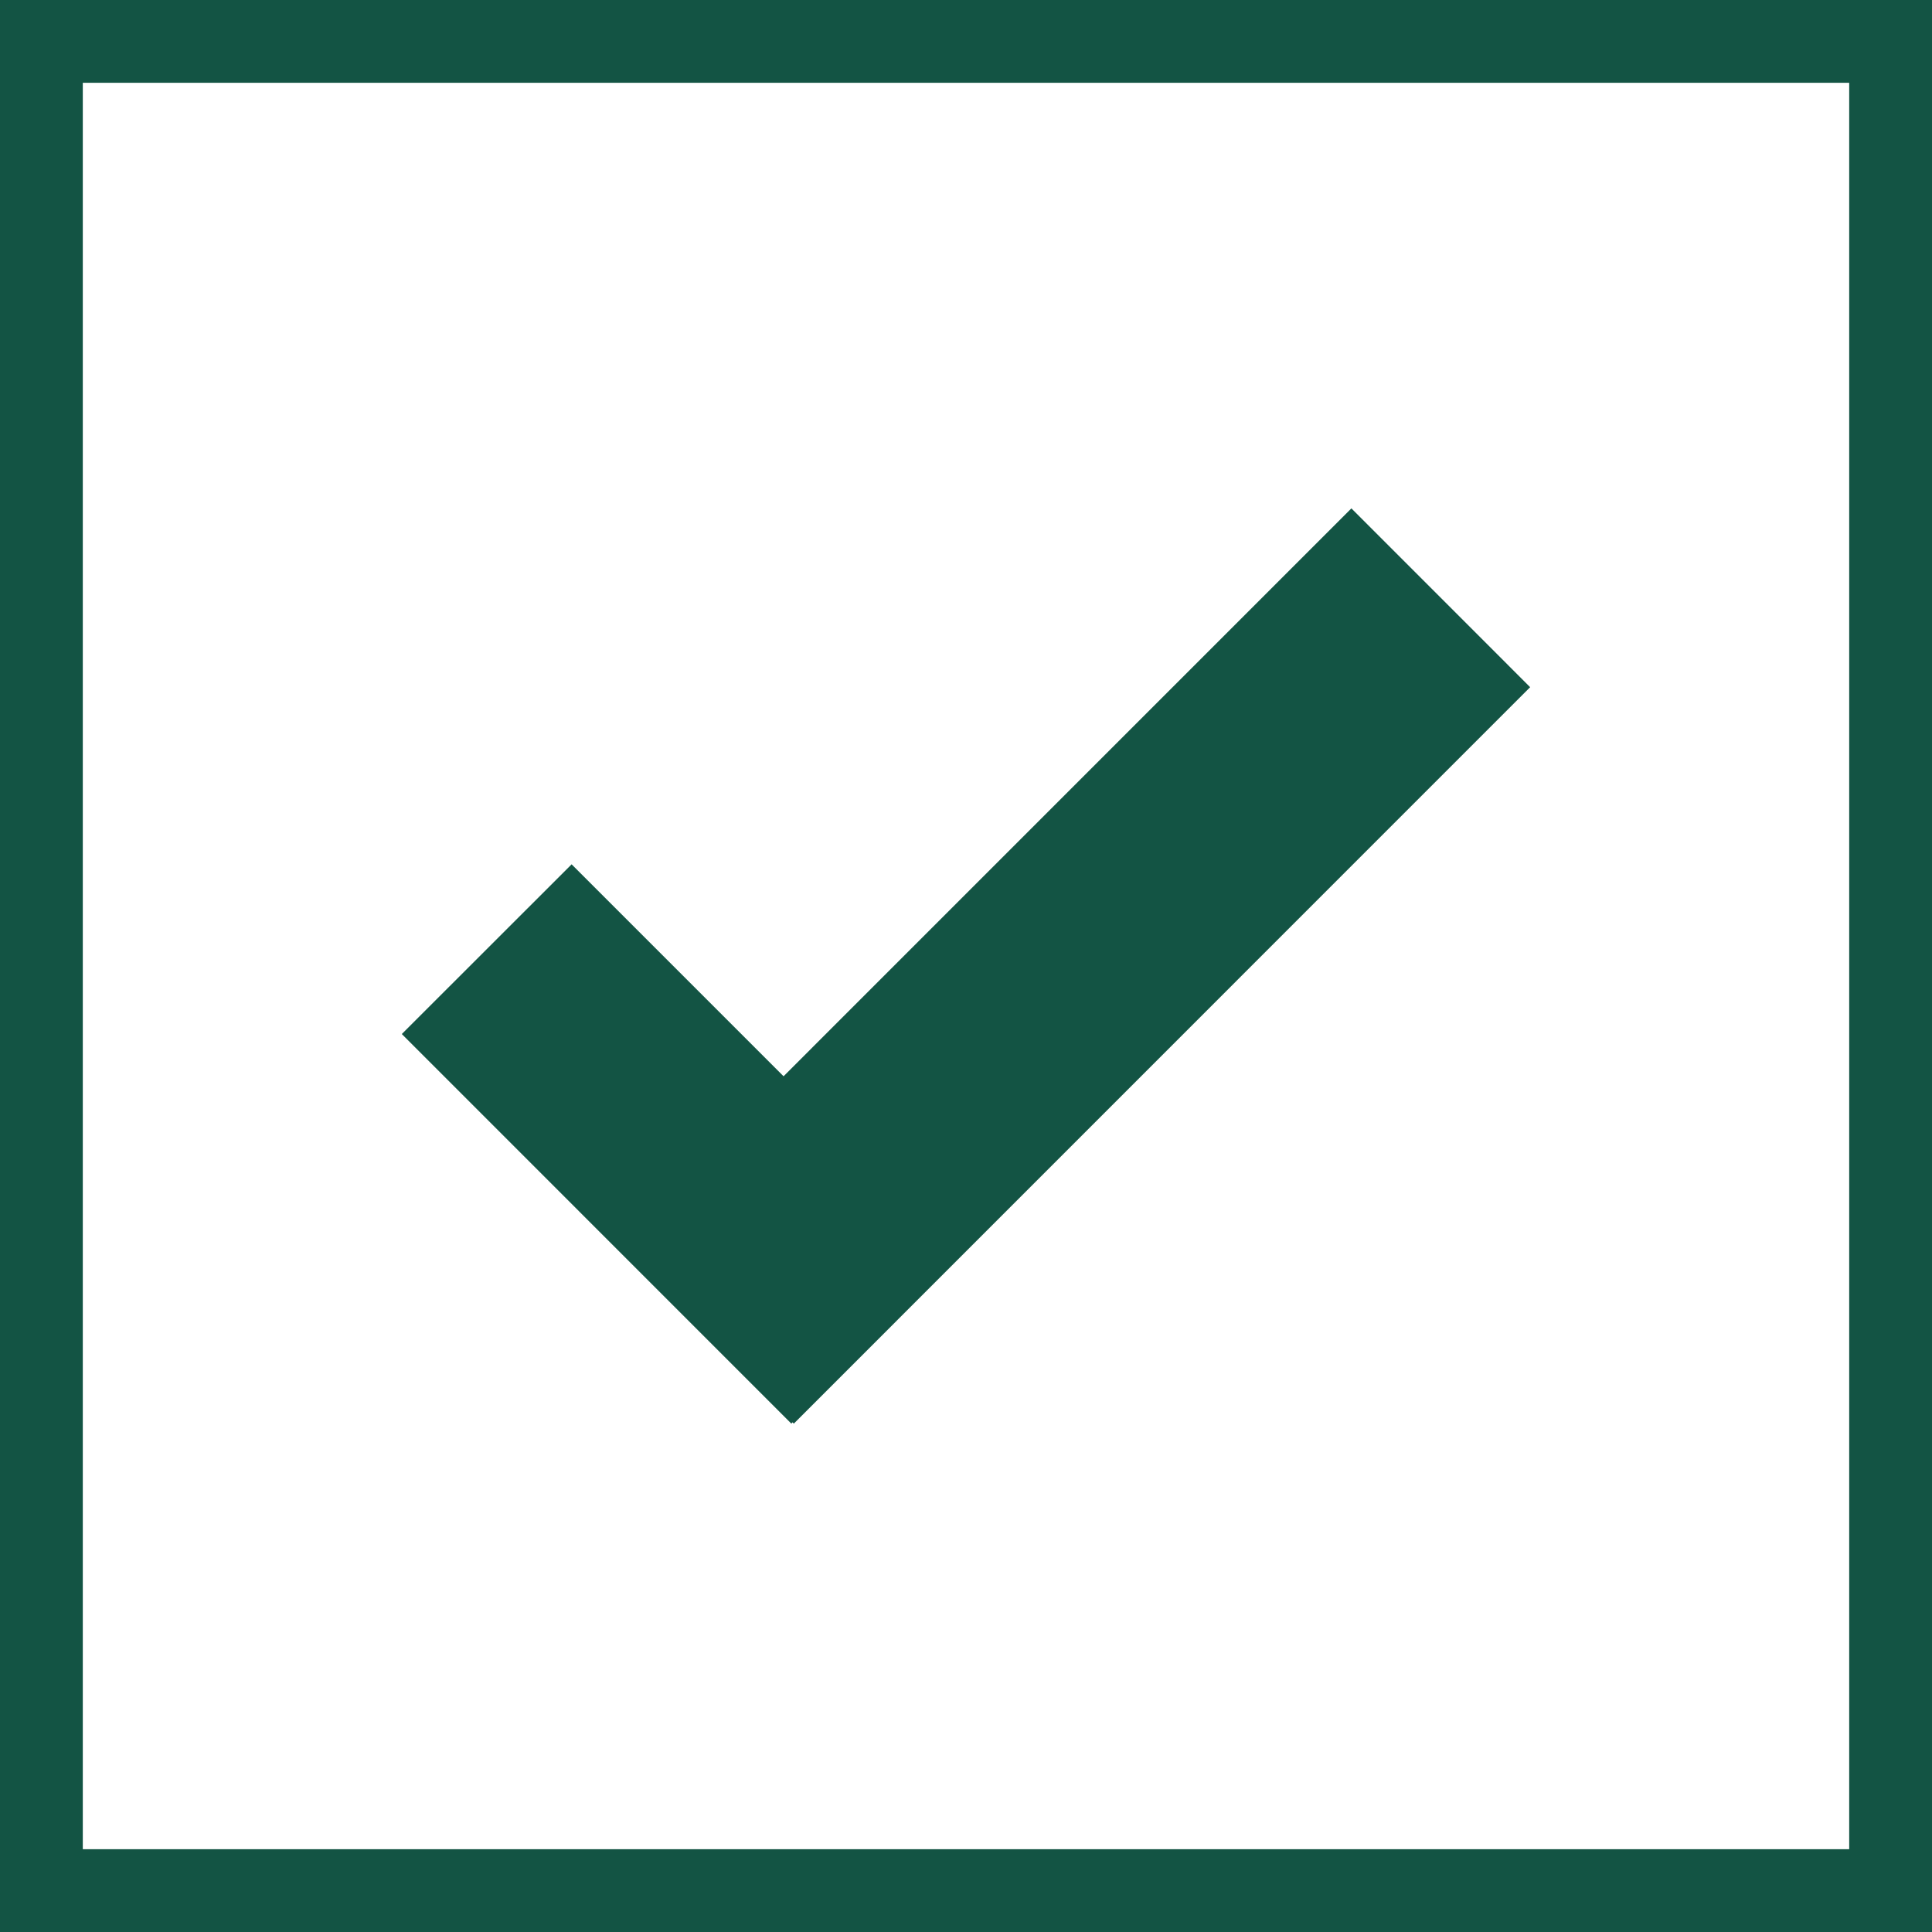
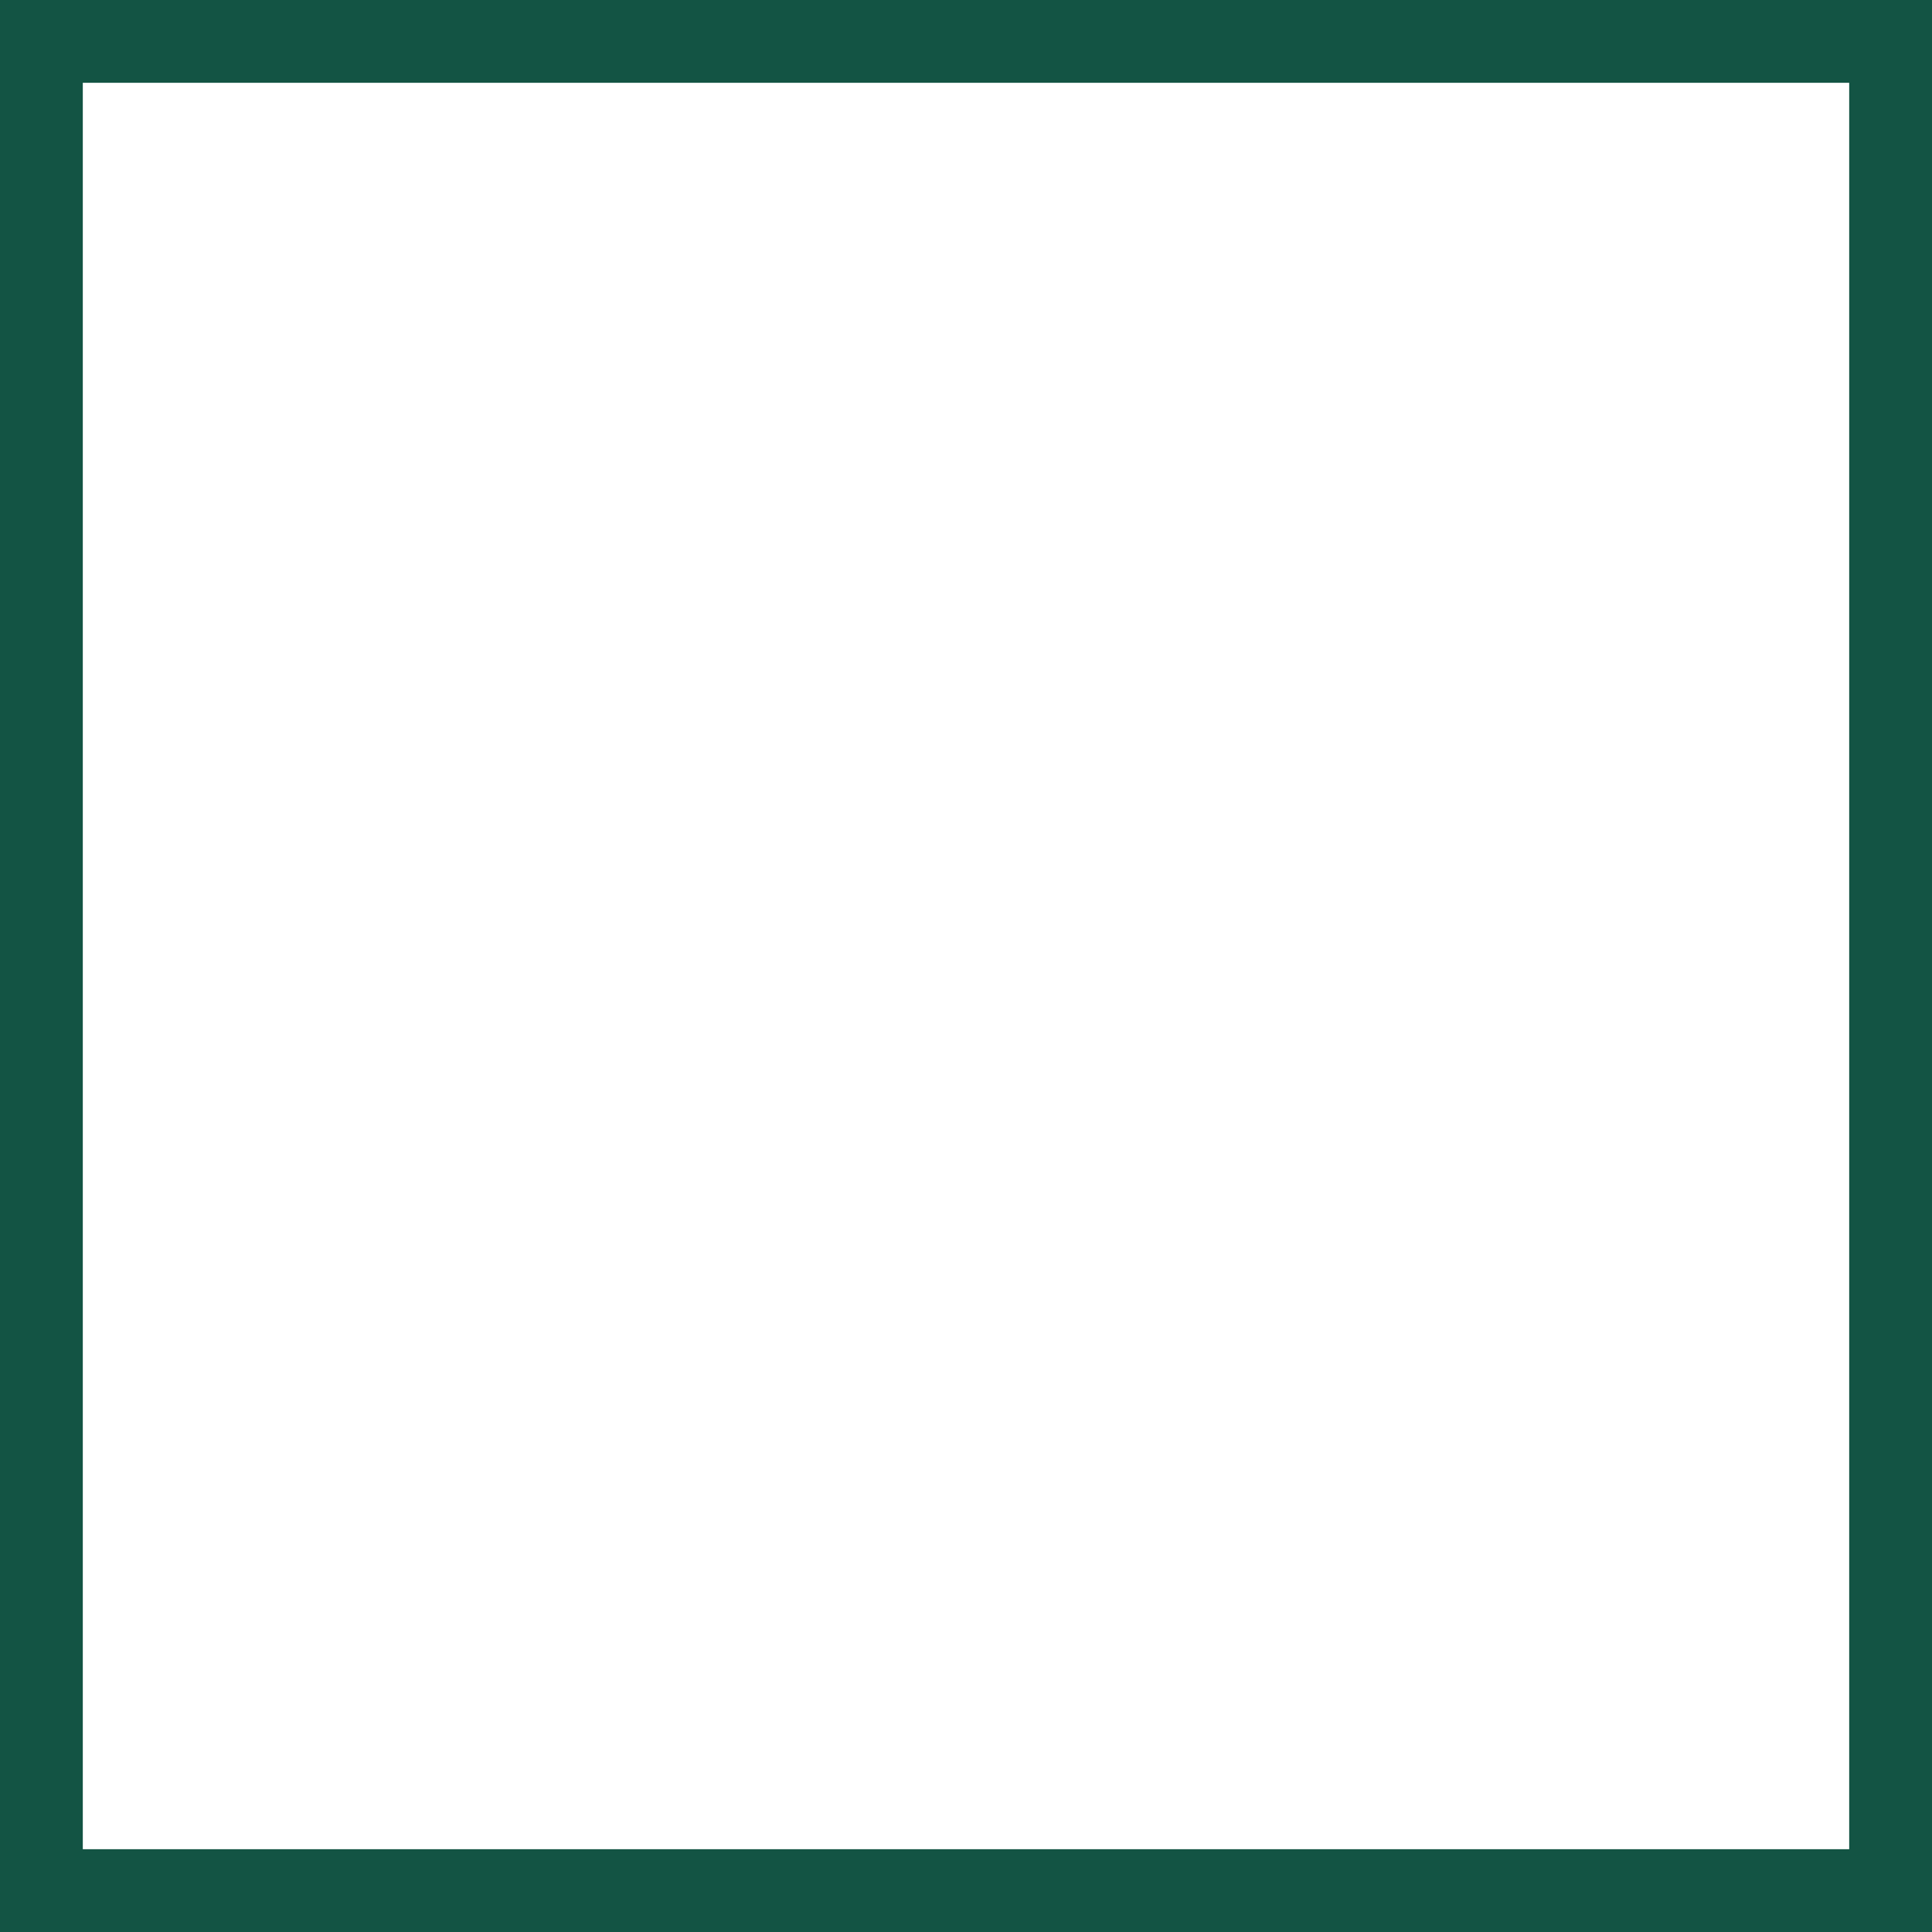
<svg xmlns="http://www.w3.org/2000/svg" id="Ebene_1" data-name="Ebene 1" viewBox="0 0 700 700">
  <defs>
    <style>:root{--Color1c-Icons: #135444;--Color2c-Icons: #E3C225;--Color3c-Icons: #e4f4ee;--Color4c-Icons: #fff9e1;--Color5c-Icons: #e0e0e0;--ColorWc-Icons: #fff;}
      .cls-1 {
        fill:#135444;
        stroke-width: 0px;
      }
    </style>
  </defs>
-   <path class="cls-1" d="m489.64,184.2l64.76,64.78-266.79,266.83-.46-.48-.43.48-141.14-141.16,61.53-61.49,76.79,76.79,205.73-205.75Z" />
  <path class="cls-1" d="m670,30v640H30V30h640m30-30H0v700h700V0h0Z" />
</svg>